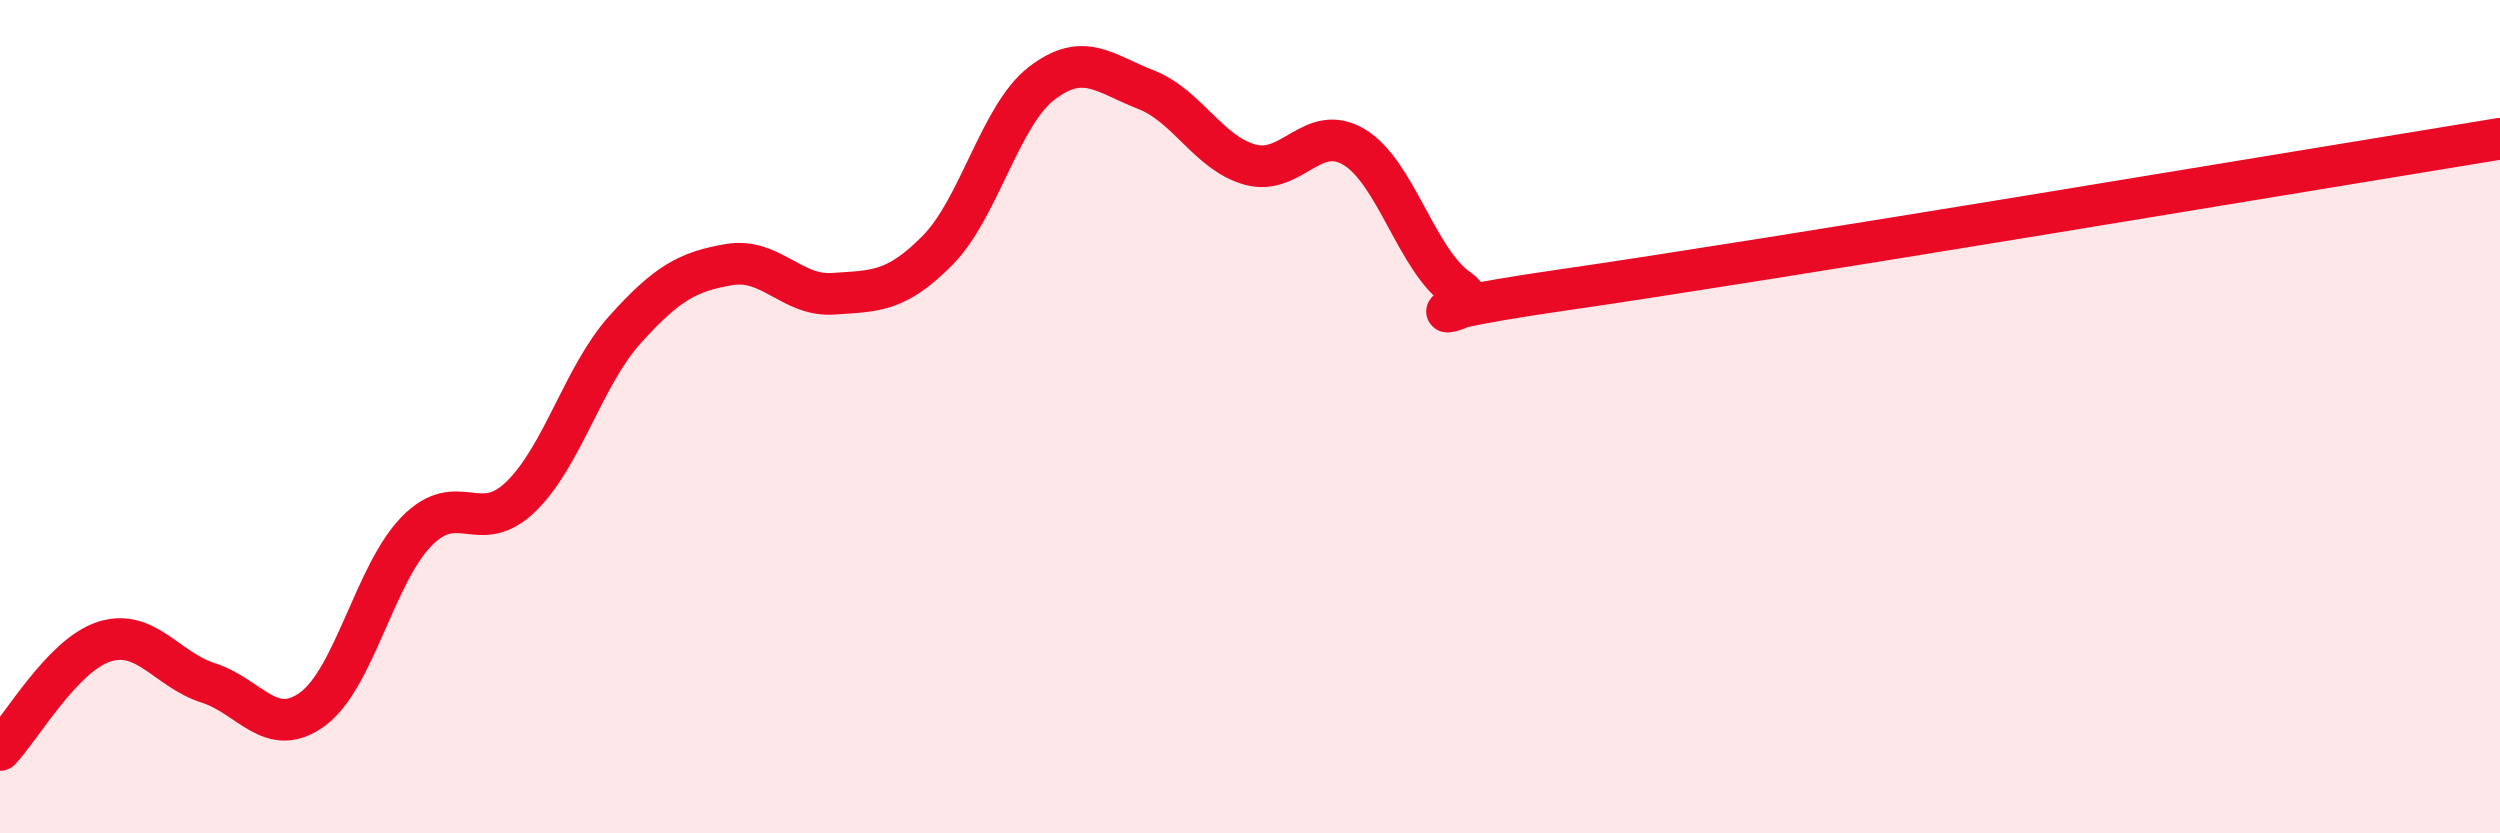
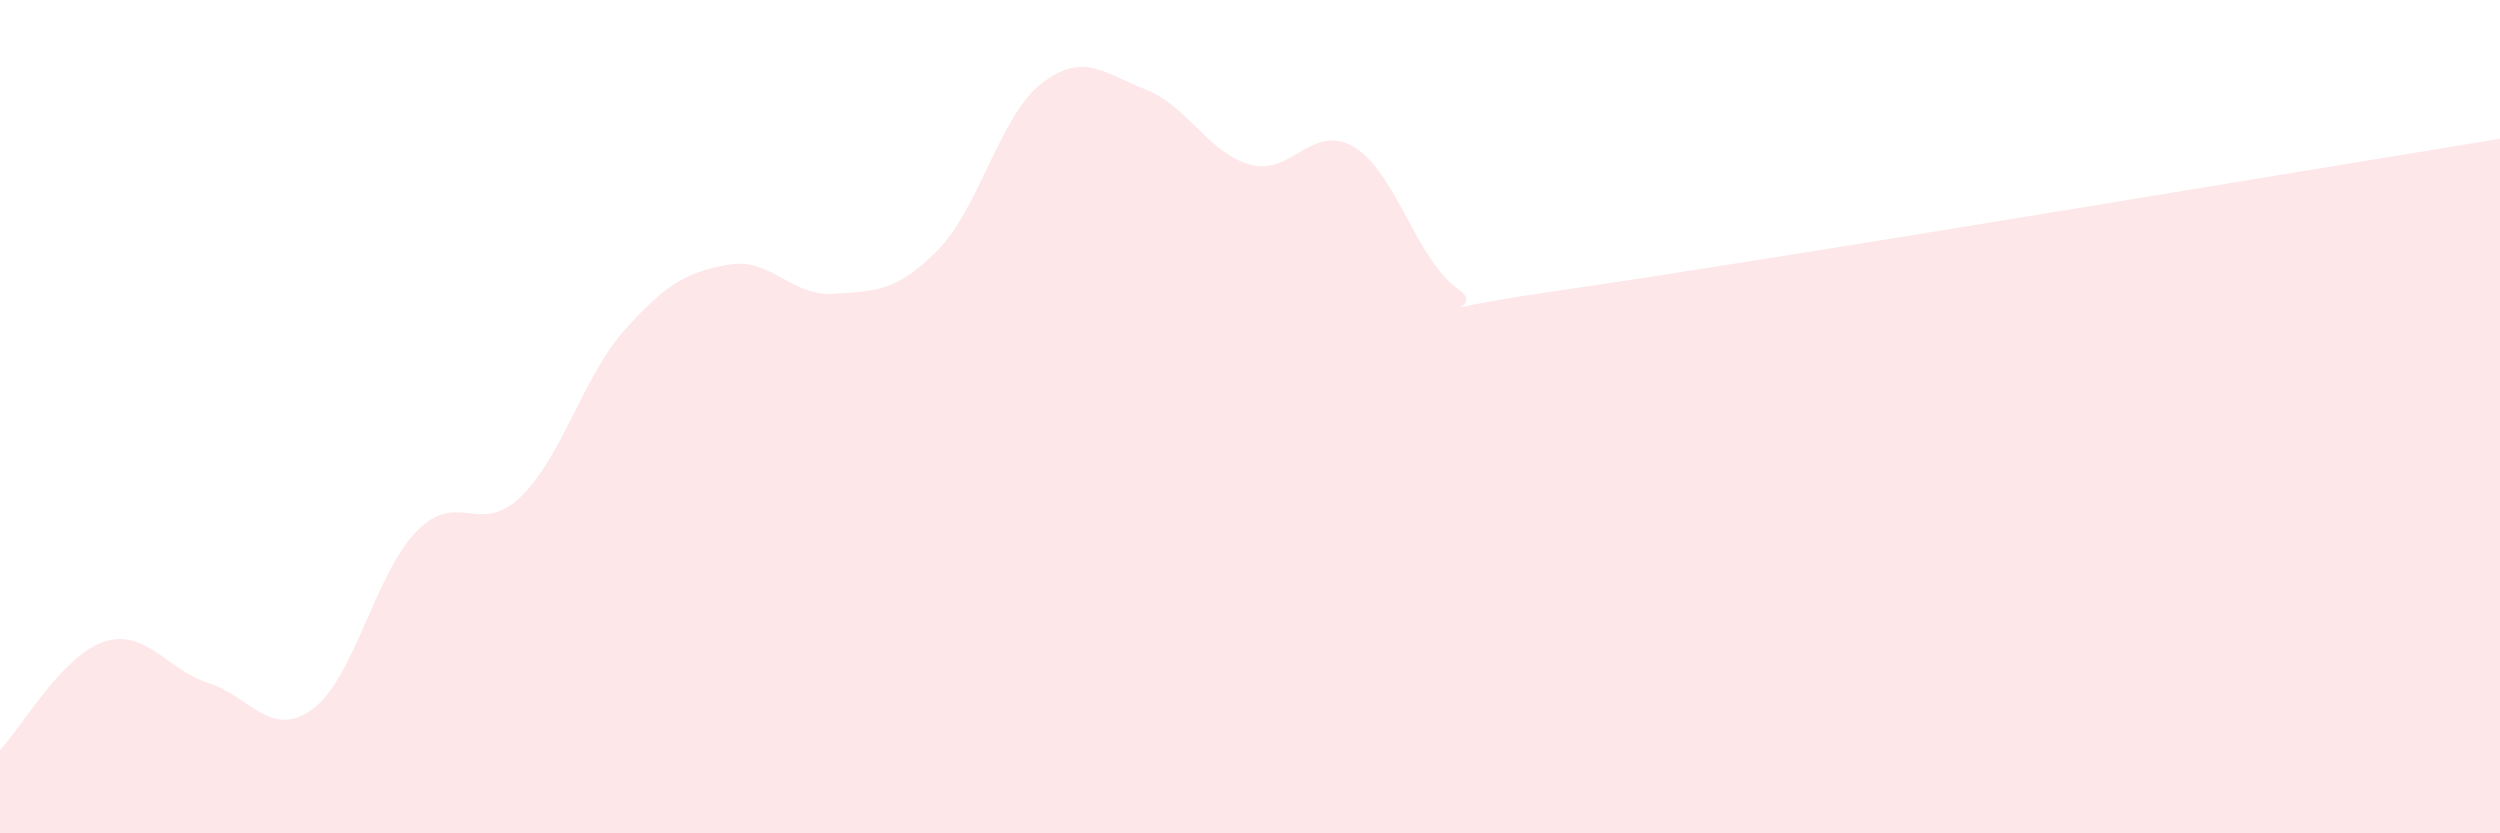
<svg xmlns="http://www.w3.org/2000/svg" width="60" height="20" viewBox="0 0 60 20">
  <path d="M 0,18 C 0.5,17.48 1.5,15.72 2.5,15.4 C 3.5,15.08 4,16.07 5,16.39 C 6,16.71 6.5,17.75 7.5,17.02 C 8.5,16.29 9,13.77 10,12.75 C 11,11.73 11.5,12.89 12.5,11.92 C 13.5,10.95 14,9.02 15,7.91 C 16,6.8 16.5,6.52 17.5,6.35 C 18.5,6.18 19,7.12 20,7.05 C 21,6.98 21.5,7.02 22.5,6.01 C 23.5,5 24,2.77 25,2 C 26,1.23 26.5,1.76 27.5,2.15 C 28.5,2.54 29,3.67 30,3.95 C 31,4.23 31.5,2.93 32.5,3.53 C 33.5,4.13 34,6.25 35,6.94 C 36,7.63 32.5,7.68 37.5,6.96 C 42.5,6.24 55.5,4.06 60,3.33L60 20L0 20Z" fill="#EB0A25" opacity="0.1" stroke-linecap="round" stroke-linejoin="round" />
-   <path d="M 0,18 C 0.5,17.48 1.5,15.72 2.5,15.4 C 3.5,15.08 4,16.07 5,16.39 C 6,16.71 6.5,17.75 7.5,17.02 C 8.5,16.29 9,13.77 10,12.75 C 11,11.73 11.5,12.89 12.5,11.92 C 13.5,10.95 14,9.02 15,7.91 C 16,6.8 16.5,6.52 17.5,6.35 C 18.5,6.18 19,7.12 20,7.05 C 21,6.98 21.5,7.02 22.5,6.01 C 23.5,5 24,2.77 25,2 C 26,1.23 26.5,1.76 27.5,2.15 C 28.5,2.54 29,3.67 30,3.95 C 31,4.23 31.5,2.93 32.5,3.53 C 33.5,4.13 34,6.25 35,6.94 C 36,7.63 32.5,7.68 37.5,6.96 C 42.5,6.24 55.5,4.06 60,3.33" stroke="#EB0A25" stroke-width="1" fill="none" stroke-linecap="round" stroke-linejoin="round" />
</svg>